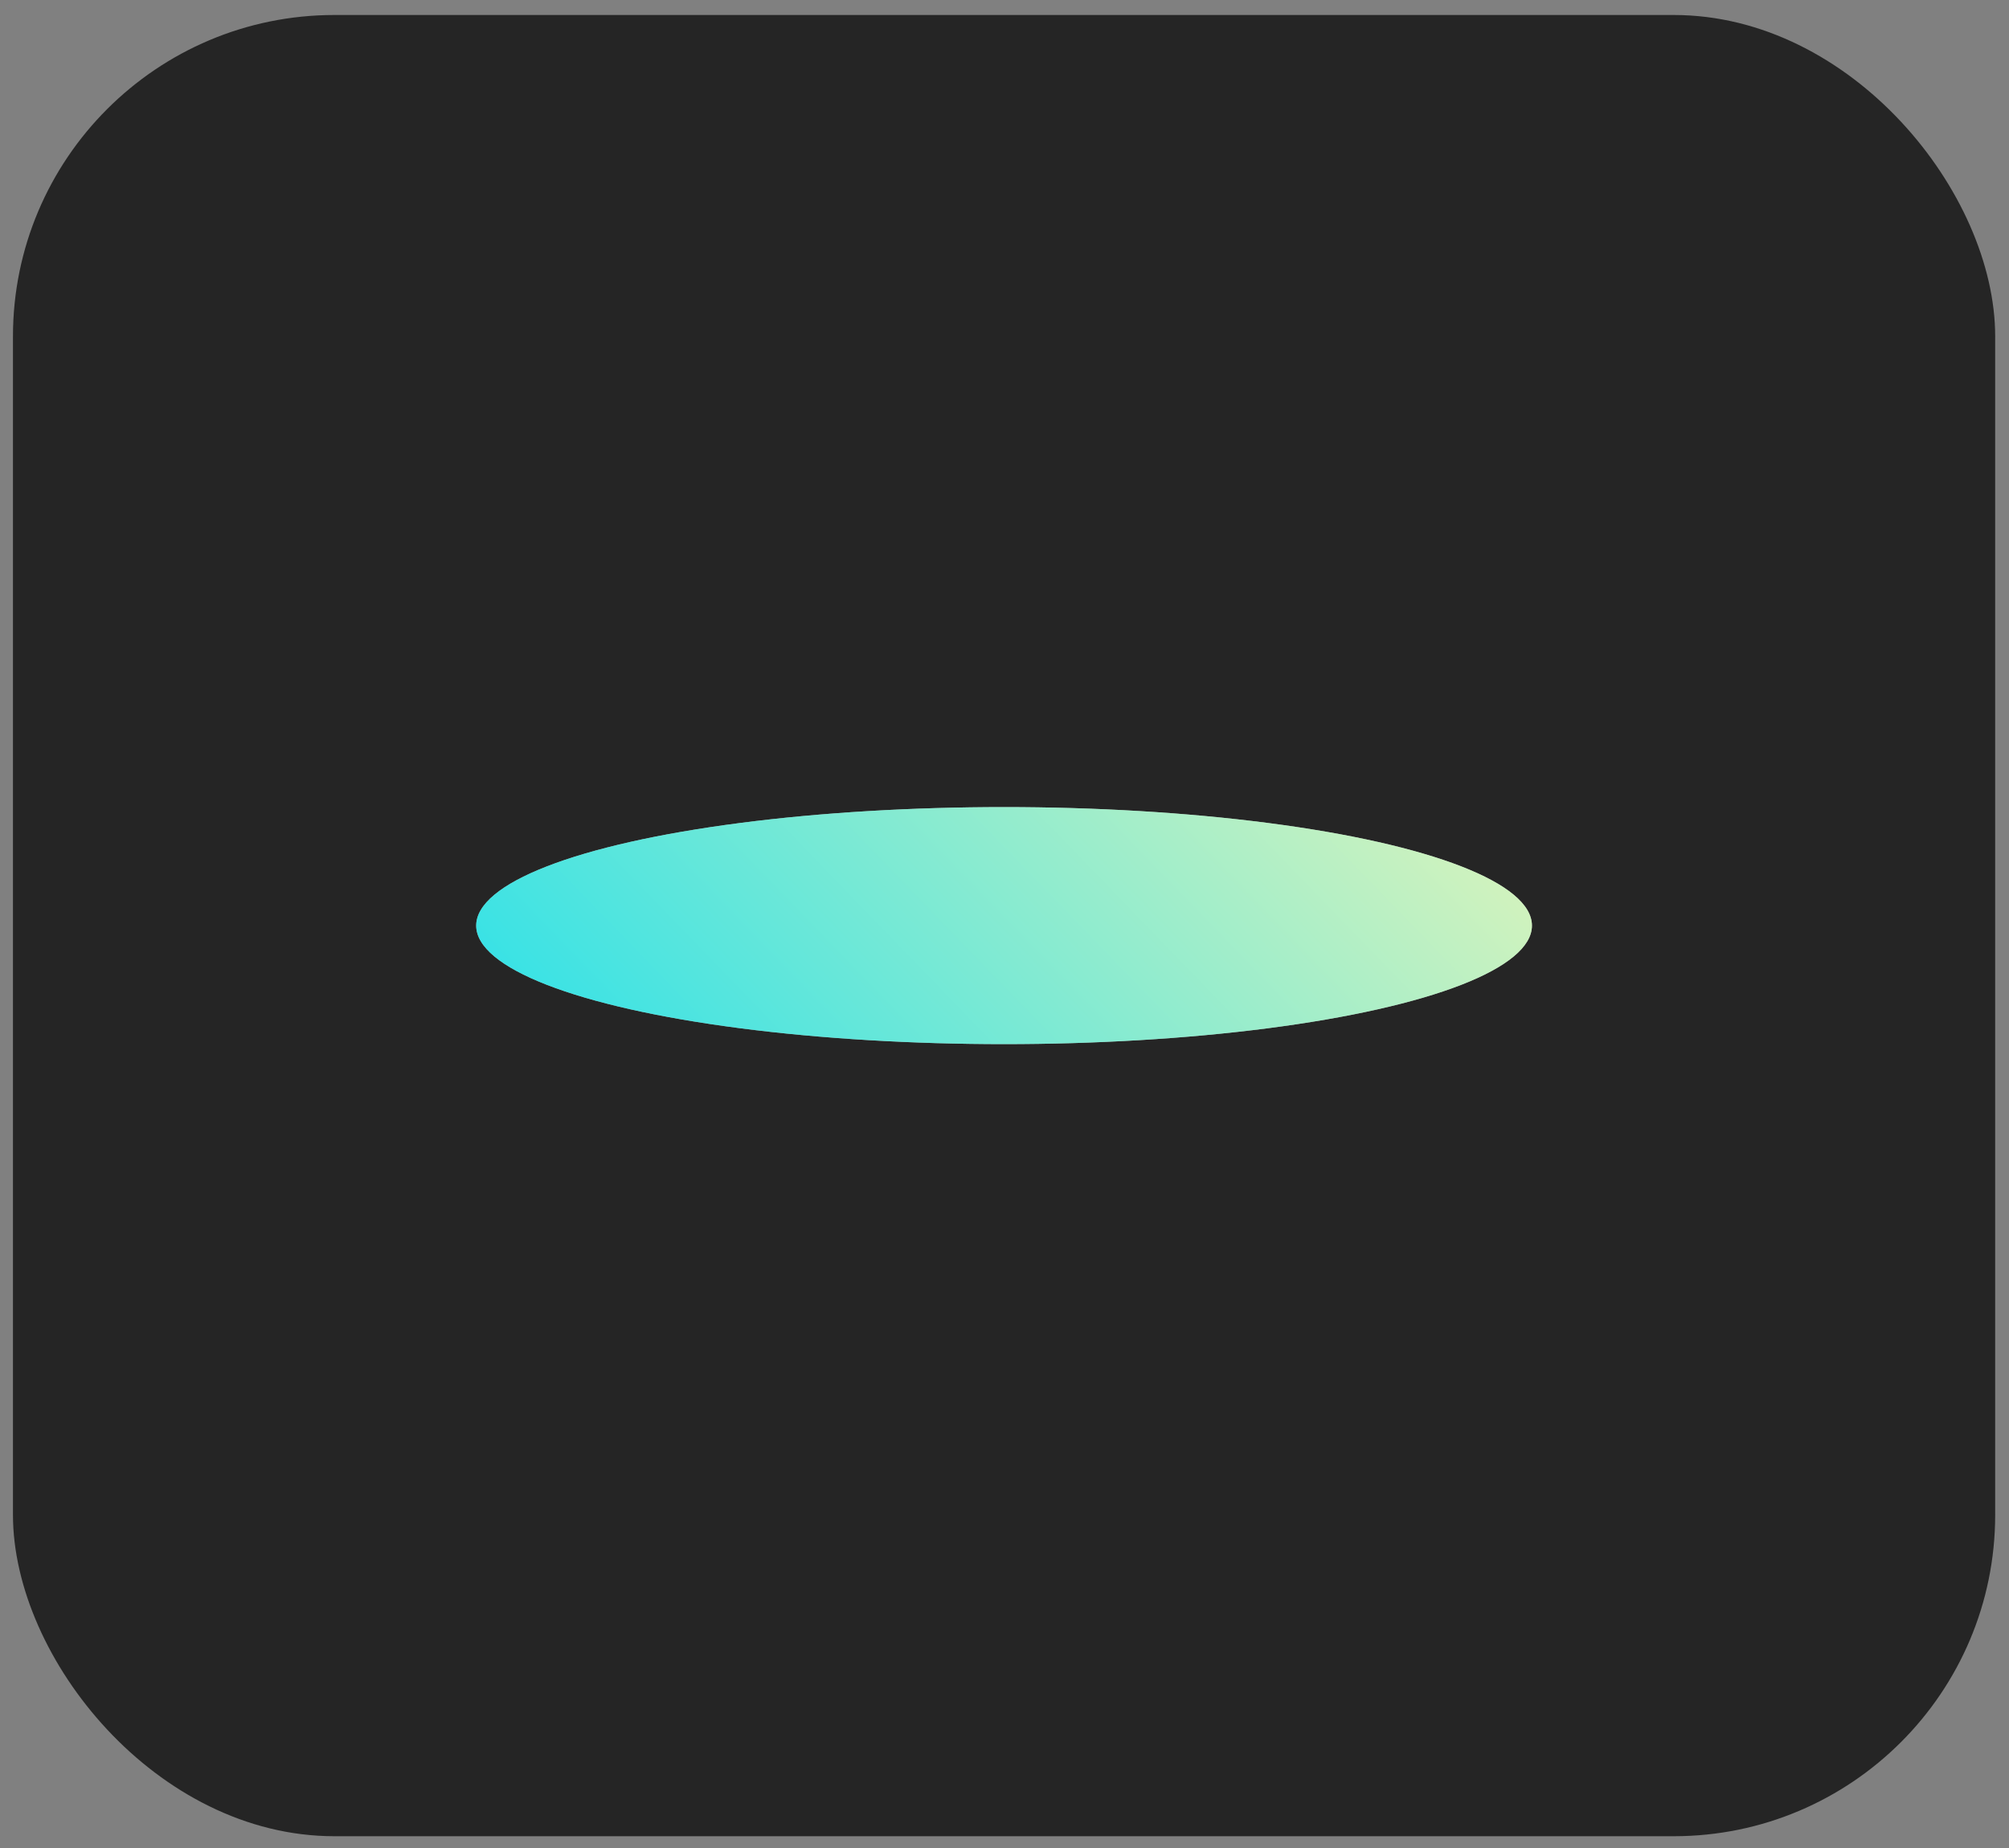
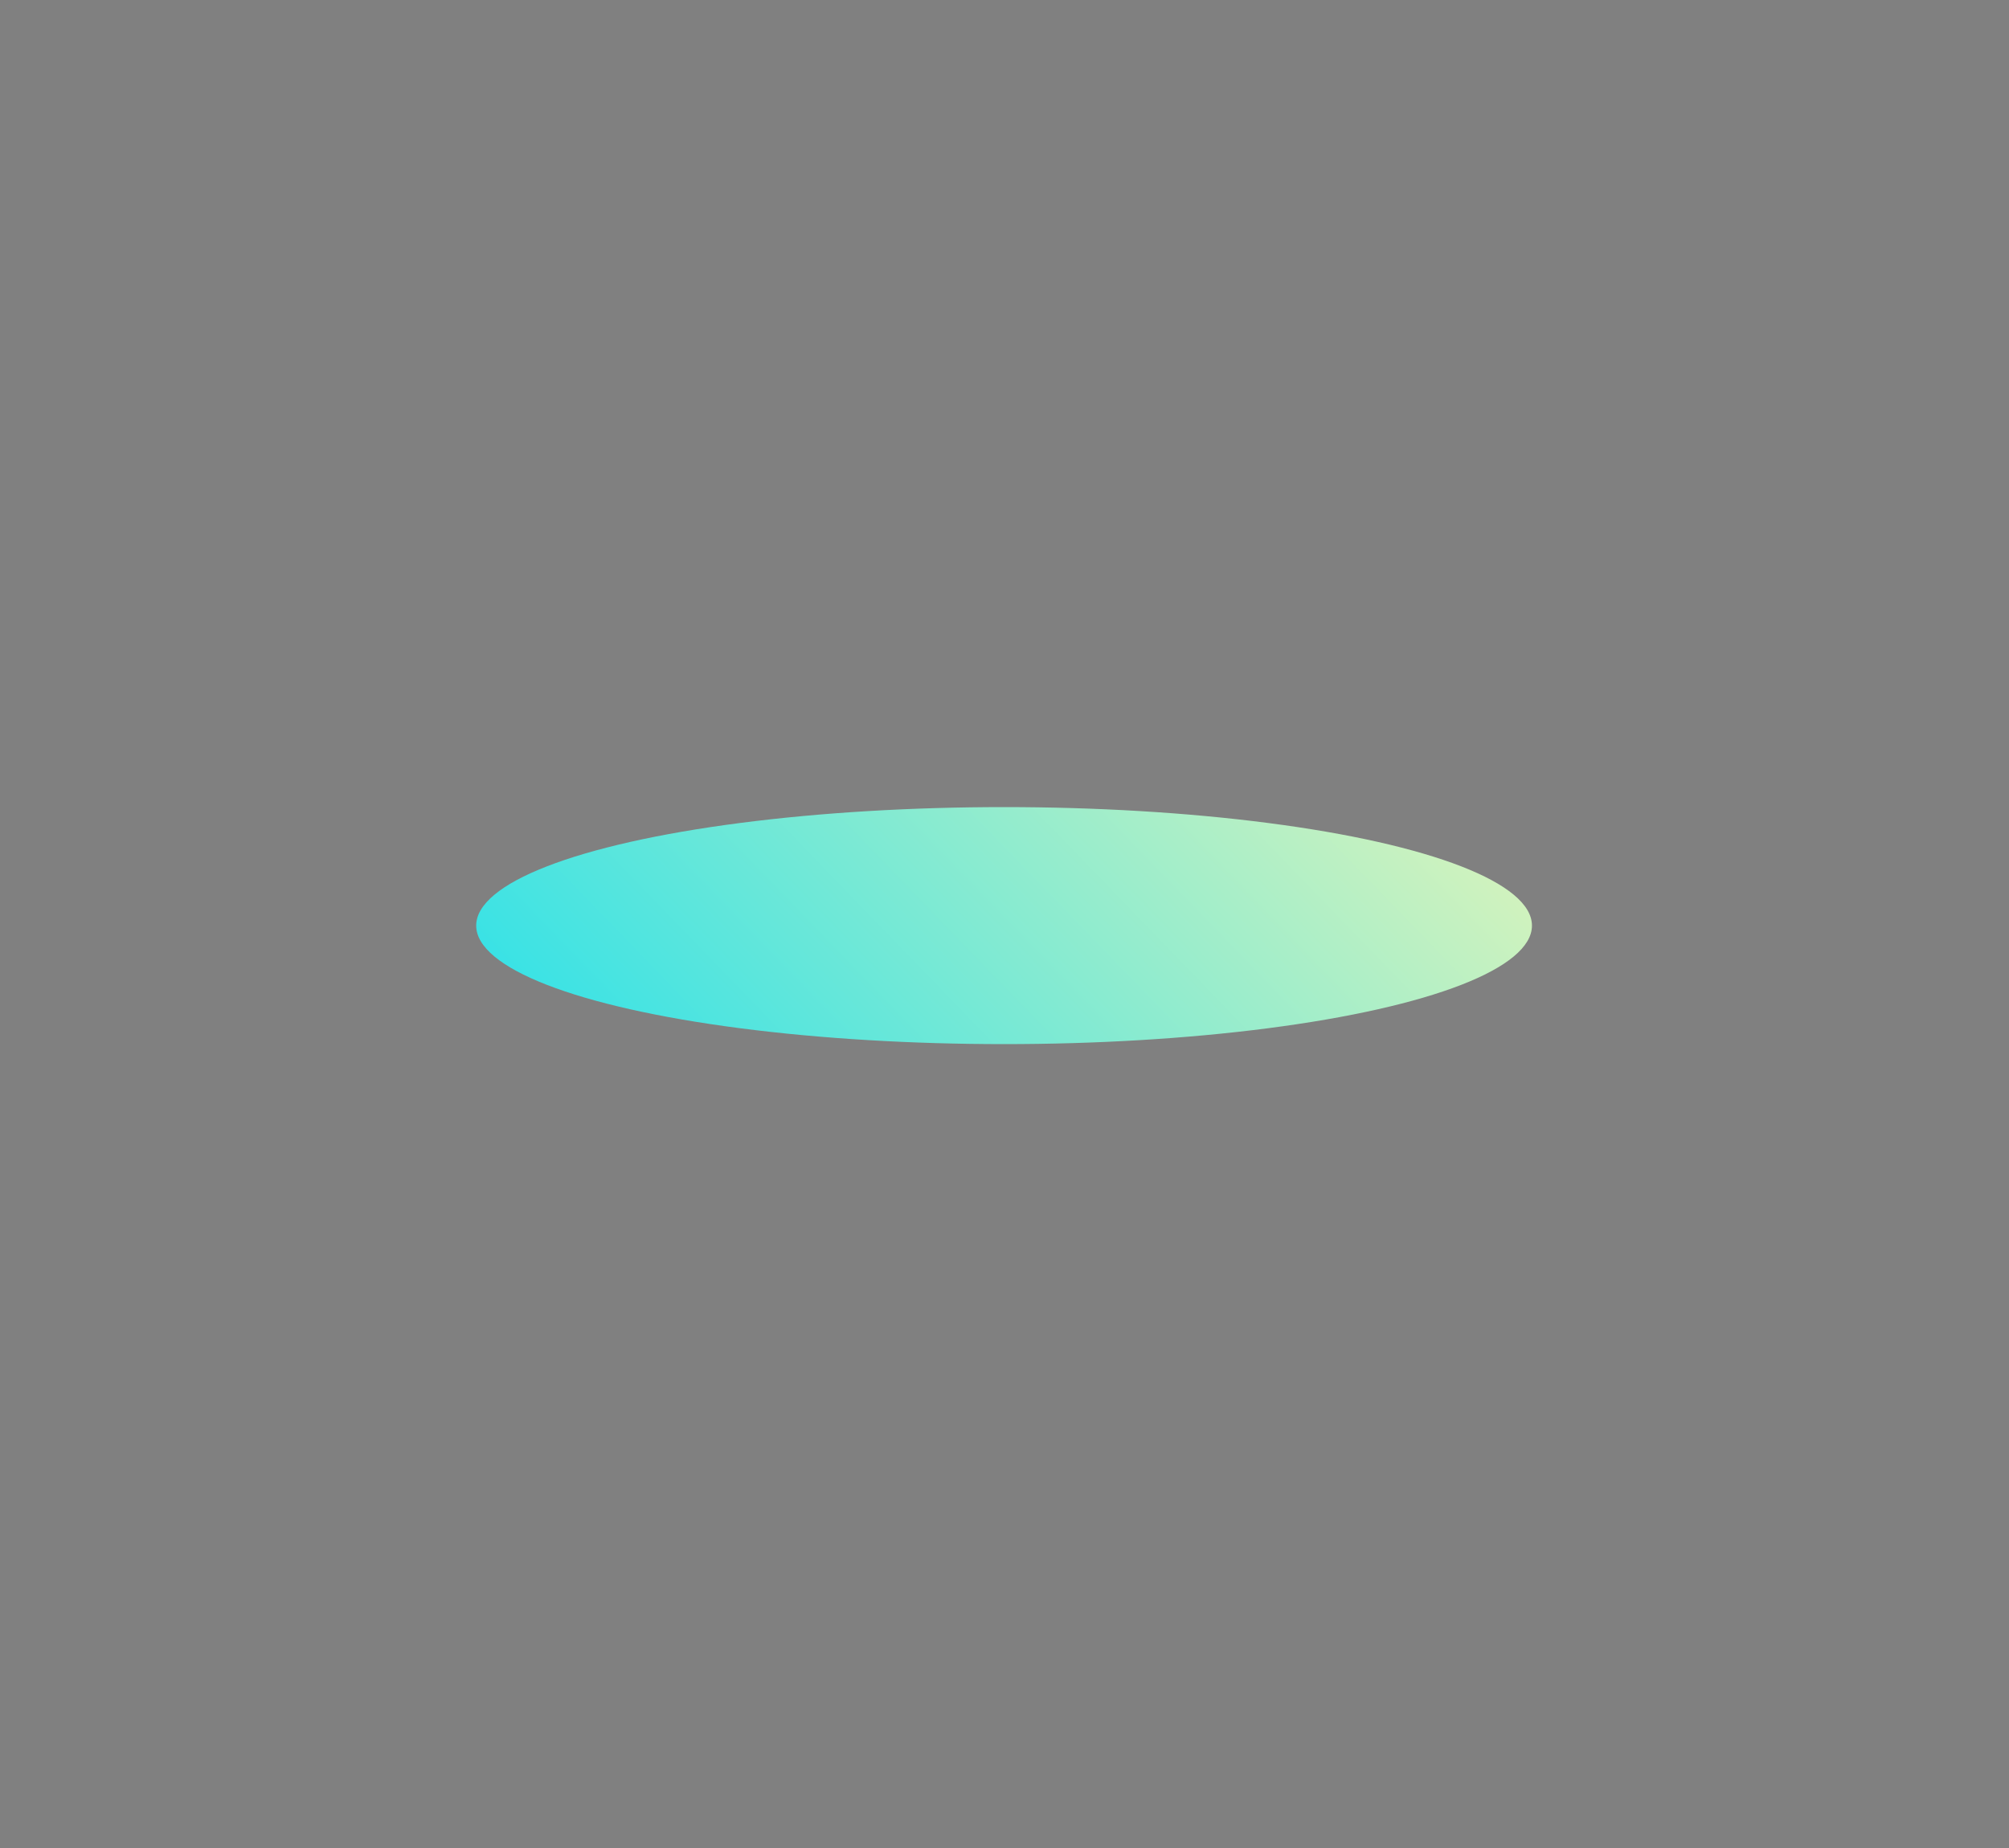
<svg xmlns="http://www.w3.org/2000/svg" width="75" height="69" viewBox="0 0 75 69" fill="none">
  <rect x="0" y="0" width="75" height="69" fill="#808080" stroke="none" />
-   <rect x="0.484" y="0.56" width="74" height="68" rx="12" fill="#252525" />
-   <ellipse cx="37.484" cy="34.56" rx="19.707" ry="4.425" fill="white" fill-opacity="0.55" />
  <ellipse cx="37.484" cy="34.56" rx="19.707" ry="4.425" fill="url(#paint0_linear_2074_28293)" />
  <defs>
    <linearGradient id="paint0_linear_2074_28293" x1="18.265" y1="38.807" x2="42.713" y2="15.163" gradientUnits="userSpaceOnUse">
      <stop stop-color="#2EE1E8" />
      <stop offset="1" stop-color="#DEF4BA" />
    </linearGradient>
  </defs>
</svg>